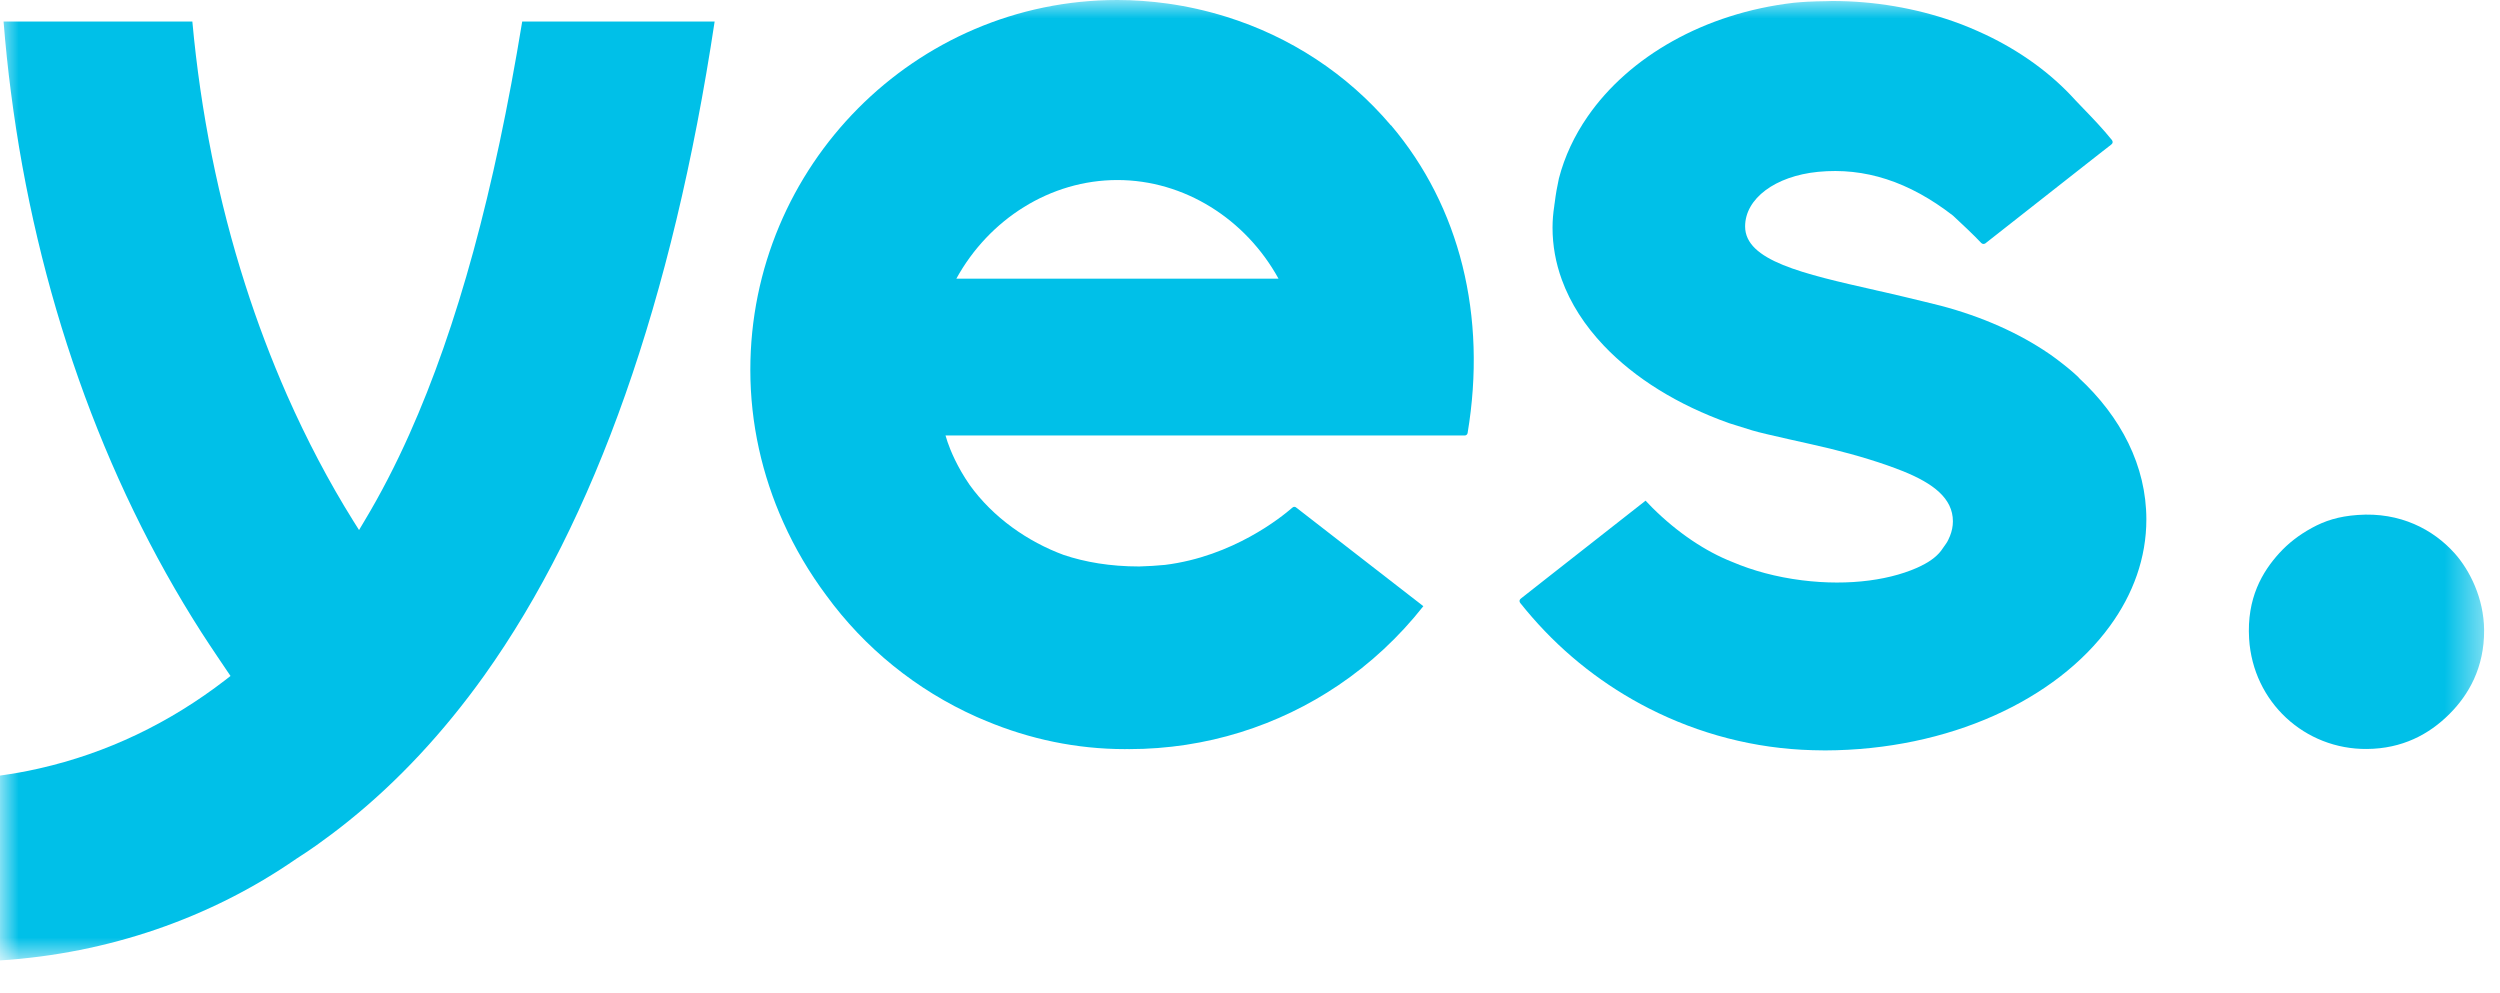
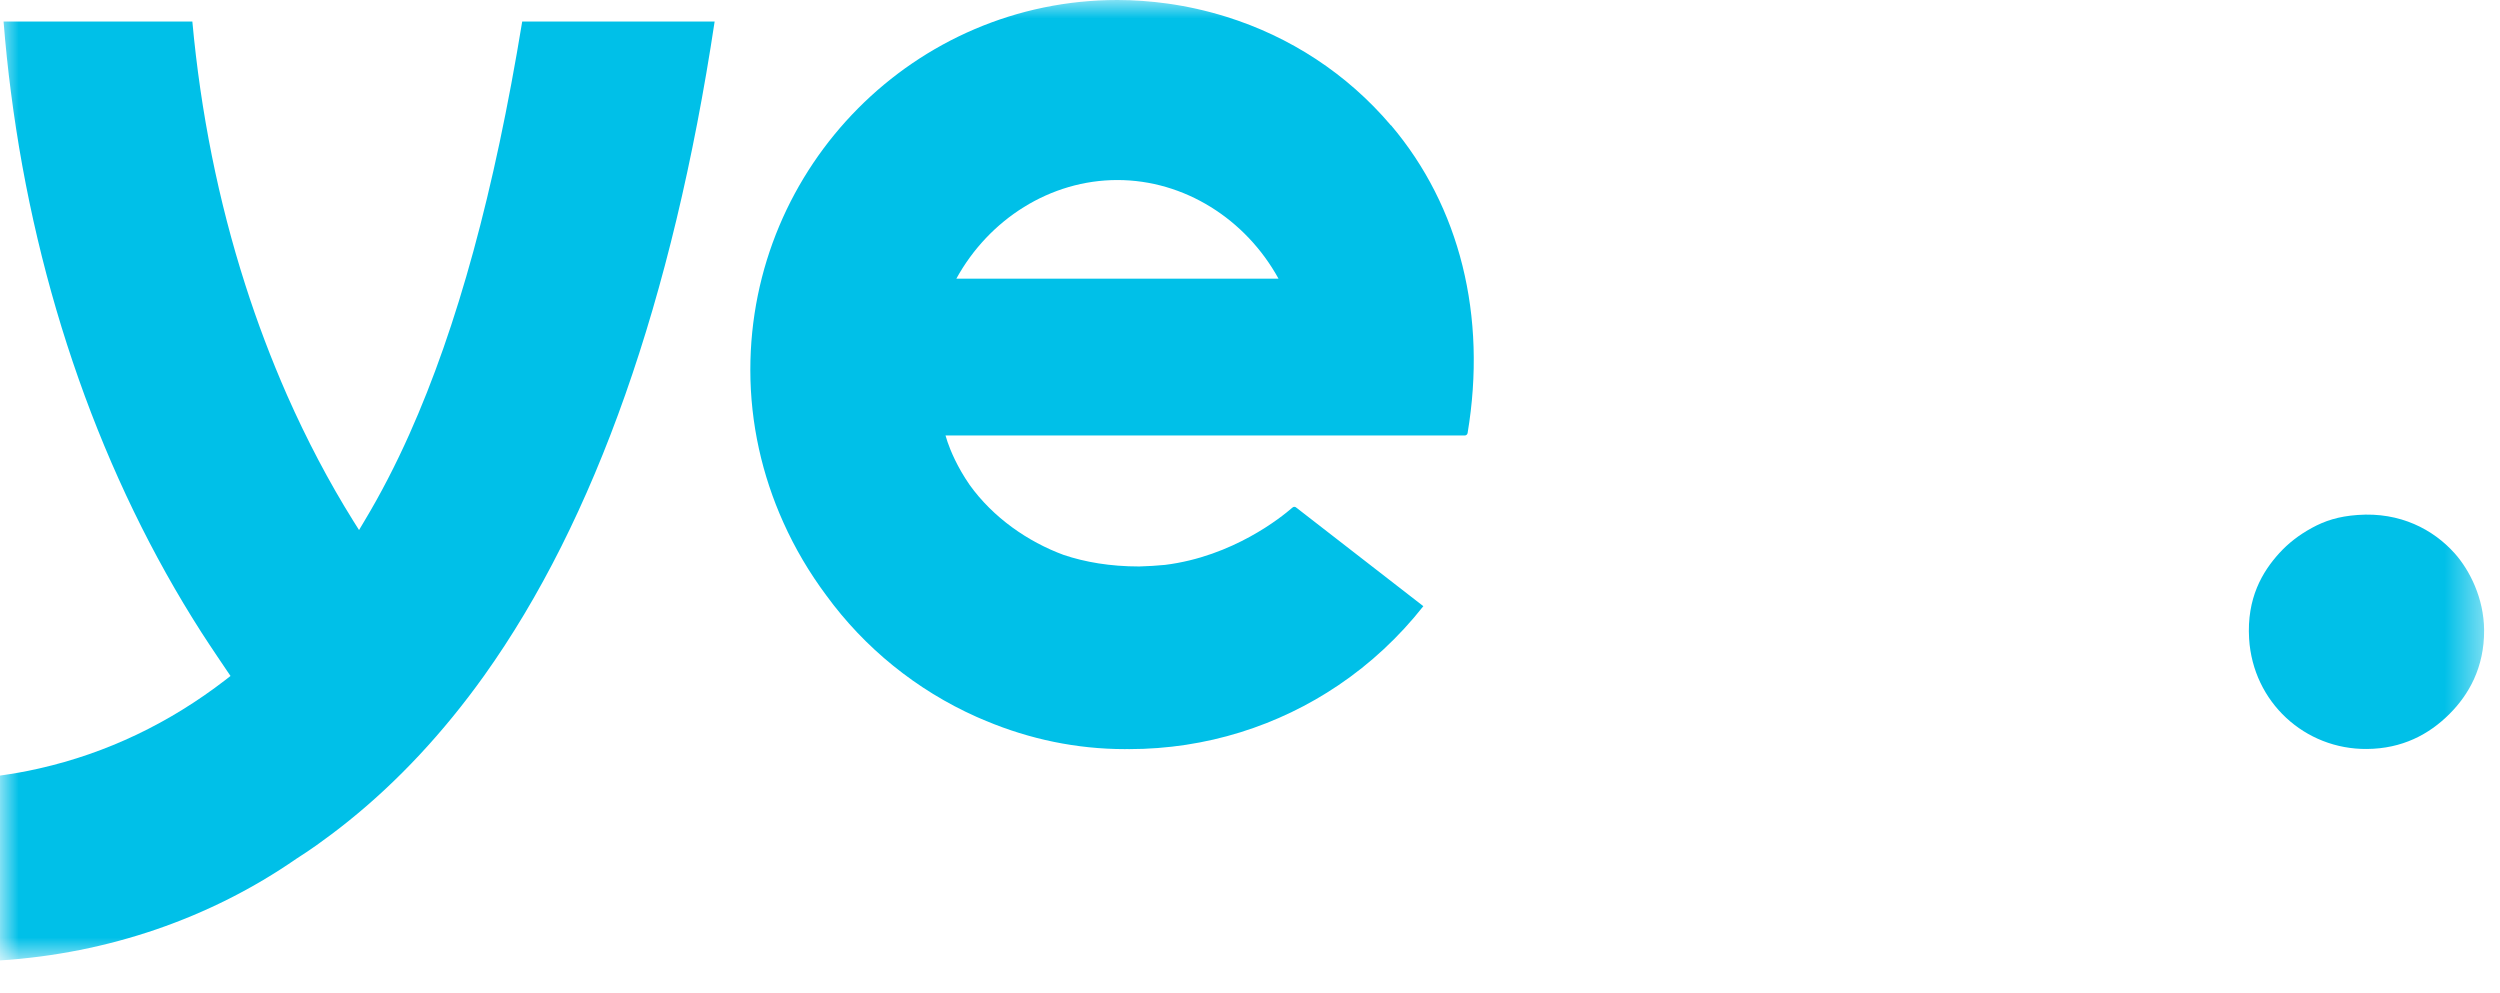
<svg xmlns="http://www.w3.org/2000/svg" width="68" height="27" viewBox="0 0 68 27" fill="none">
  <mask id="mask0_10_4380" style="mask-type:luminance" maskUnits="userSpaceOnUse" x="0" y="0" width="68" height="27">
    <path d="M67.568 0H0V26.126H67.568V0Z" fill="white" />
  </mask>
  <g mask="url(#mask0_10_4380)">
    <path d="M64.13 14.007C65.288 13.922 66.187 14.405 66.762 15.045C67.175 15.505 67.562 16.272 67.568 17.139C67.574 18.161 67.146 18.9 66.628 19.418C66.067 19.98 65.338 20.364 64.381 20.372C62.691 20.388 61.281 19.096 61.176 17.374C61.108 16.269 61.537 15.551 61.997 15.045C62.24 14.779 62.526 14.554 62.885 14.358C63.237 14.166 63.606 14.044 64.128 14.007" fill="#00C0E8" />
-     <path d="M56.541 10.267C56.367 10.102 56.174 9.945 55.972 9.793C55.953 9.778 55.934 9.762 55.914 9.749C55.866 9.714 55.819 9.679 55.769 9.644C55.757 9.636 55.745 9.627 55.732 9.619C54.918 9.062 53.917 8.614 52.789 8.316L52.756 8.308C52.616 8.273 52.478 8.24 52.34 8.205C51.969 8.114 51.602 8.027 51.245 7.945C51.177 7.93 51.107 7.914 51.039 7.899C51.031 7.899 51.023 7.895 51.016 7.893C49.033 7.445 47.467 7.09 47.467 6.159C47.467 5.401 48.283 4.79 49.45 4.674C50.724 4.55 51.923 4.937 53.121 5.864C53.296 6.025 53.717 6.421 53.888 6.607C53.888 6.607 53.89 6.607 53.89 6.609C53.906 6.625 53.927 6.636 53.95 6.636C53.966 6.636 53.98 6.63 53.991 6.625H53.995L56.743 4.466L57.178 4.125L57.425 3.933C57.425 3.933 57.425 3.933 57.425 3.931C57.447 3.917 57.464 3.892 57.464 3.863C57.464 3.844 57.456 3.828 57.447 3.815C57.447 3.815 57.447 3.814 57.447 3.813C57.447 3.813 57.447 3.811 57.445 3.809C57.443 3.807 57.441 3.805 57.439 3.803C57.202 3.508 56.909 3.202 56.674 2.959C56.586 2.868 56.507 2.787 56.446 2.721C55.79 1.994 54.957 1.394 54.009 0.944C53.725 0.811 53.432 0.686 53.127 0.58C52.101 0.221 50.981 0.027 49.833 0.027C49.79 0.027 49.747 0.027 49.705 0.031C49.674 0.031 49.641 0.033 49.609 0.033C49.475 0.033 49.345 0.039 49.215 0.045H49.186C49.052 0.052 48.918 0.064 48.784 0.076C46.364 0.359 44.313 1.536 43.184 3.169C42.825 3.688 42.557 4.255 42.402 4.854C42.355 5.067 42.316 5.286 42.289 5.509C42.287 5.525 42.285 5.542 42.281 5.56C42.281 5.575 42.277 5.589 42.276 5.604C42.246 5.798 42.229 5.994 42.229 6.192C42.229 6.679 42.316 7.152 42.481 7.606C42.715 8.25 43.105 8.855 43.623 9.4C44.462 10.284 45.636 11.015 47.03 11.51L47.661 11.707C47.995 11.81 49.248 12.072 49.776 12.202C50.519 12.384 51.212 12.596 51.775 12.822C52.581 13.15 53.119 13.554 53.119 14.18C53.119 14.318 53.09 14.451 53.04 14.578C53.008 14.651 52.981 14.719 52.933 14.787C52.907 14.828 52.878 14.868 52.847 14.909C52.729 15.099 52.519 15.264 52.259 15.388L52.294 15.373C51.497 15.774 50.309 15.947 49.015 15.784C48.316 15.697 47.669 15.52 47.116 15.284C46.403 15.004 45.634 14.498 44.936 13.802C44.876 13.742 44.816 13.68 44.76 13.618L42.027 15.762L41.403 16.253L41.376 16.274V16.278C41.376 16.278 41.374 16.278 41.372 16.278C41.349 16.294 41.331 16.319 41.331 16.348C41.331 16.368 41.339 16.385 41.351 16.401C41.351 16.401 41.351 16.404 41.353 16.404C41.456 16.534 41.563 16.66 41.671 16.785C42.571 17.82 43.653 18.658 44.851 19.269C46.214 19.963 47.727 20.363 49.297 20.405C49.371 20.407 49.444 20.409 49.518 20.409C49.561 20.409 49.604 20.409 49.646 20.411C53.014 20.401 55.934 19.032 57.39 17.027C58.023 16.16 58.381 15.173 58.381 14.128C58.381 12.675 57.693 11.339 56.54 10.274" fill="#00C0E8" />
    <path d="M37.83 3.407C36.641 2.005 35.085 0.995 33.355 0.456C32.832 0.293 32.294 0.171 31.744 0.095C31.3 0.035 30.849 0 30.395 0C24.89 0 20.409 4.513 20.409 10.061C20.409 11.525 20.732 12.929 21.305 14.205C21.621 14.911 22.014 15.576 22.474 16.193C23.515 17.622 24.925 18.768 26.561 19.498C26.596 19.513 26.629 19.529 26.663 19.542C26.718 19.567 26.774 19.589 26.829 19.612C28.004 20.103 29.28 20.376 30.604 20.376C30.622 20.376 30.637 20.374 30.655 20.374C30.672 20.374 30.69 20.376 30.707 20.376C32.817 20.376 34.778 19.736 36.402 18.64C37.282 18.047 38.061 17.318 38.715 16.488L35.268 13.814C35.252 13.798 35.231 13.786 35.206 13.786C35.182 13.786 35.161 13.798 35.145 13.814C34.858 14.064 33.535 15.136 31.688 15.365C31.467 15.386 31.234 15.402 30.987 15.408C30.193 15.408 29.513 15.289 28.934 15.095C27.957 14.735 27.013 14.079 26.374 13.189C26.036 12.7 25.854 12.258 25.774 12.024C25.755 11.963 25.735 11.905 25.718 11.845H39.842C39.879 11.845 39.912 11.818 39.919 11.779C40.45 8.593 39.71 5.618 37.836 3.407M26.013 7.579C26.902 5.961 28.569 4.897 30.393 4.897C32.217 4.897 33.885 5.961 34.775 7.579H26.013Z" fill="#00C0E8" />
    <path d="M11.137 11.806C10.762 12.646 10.352 13.439 9.917 14.163L9.766 14.417L9.608 14.166C8.946 13.106 8.342 11.956 7.808 10.749C7.383 9.782 6.998 8.769 6.67 7.74C5.941 5.465 5.458 3.058 5.232 0.586H0.097C0.148 1.224 0.214 1.868 0.297 2.504C0.992 7.916 2.787 13.001 5.483 17.207C5.712 17.564 6.153 18.214 6.174 18.245L6.27 18.386L6.136 18.491C4.605 19.672 2.904 20.485 1.074 20.9L1.026 20.911C0.691 20.987 0.348 21.047 0 21.096V26.124C2.933 25.936 5.718 24.98 8.06 23.359C8.26 23.231 8.433 23.114 8.593 23.002C8.872 22.804 9.16 22.589 9.469 22.341C10.818 21.259 12.063 19.924 13.169 18.377C16.187 14.147 18.296 8.162 19.438 0.586H14.204C13.446 5.211 12.444 8.882 11.137 11.806Z" fill="#00C0E8" />
  </g>
</svg>